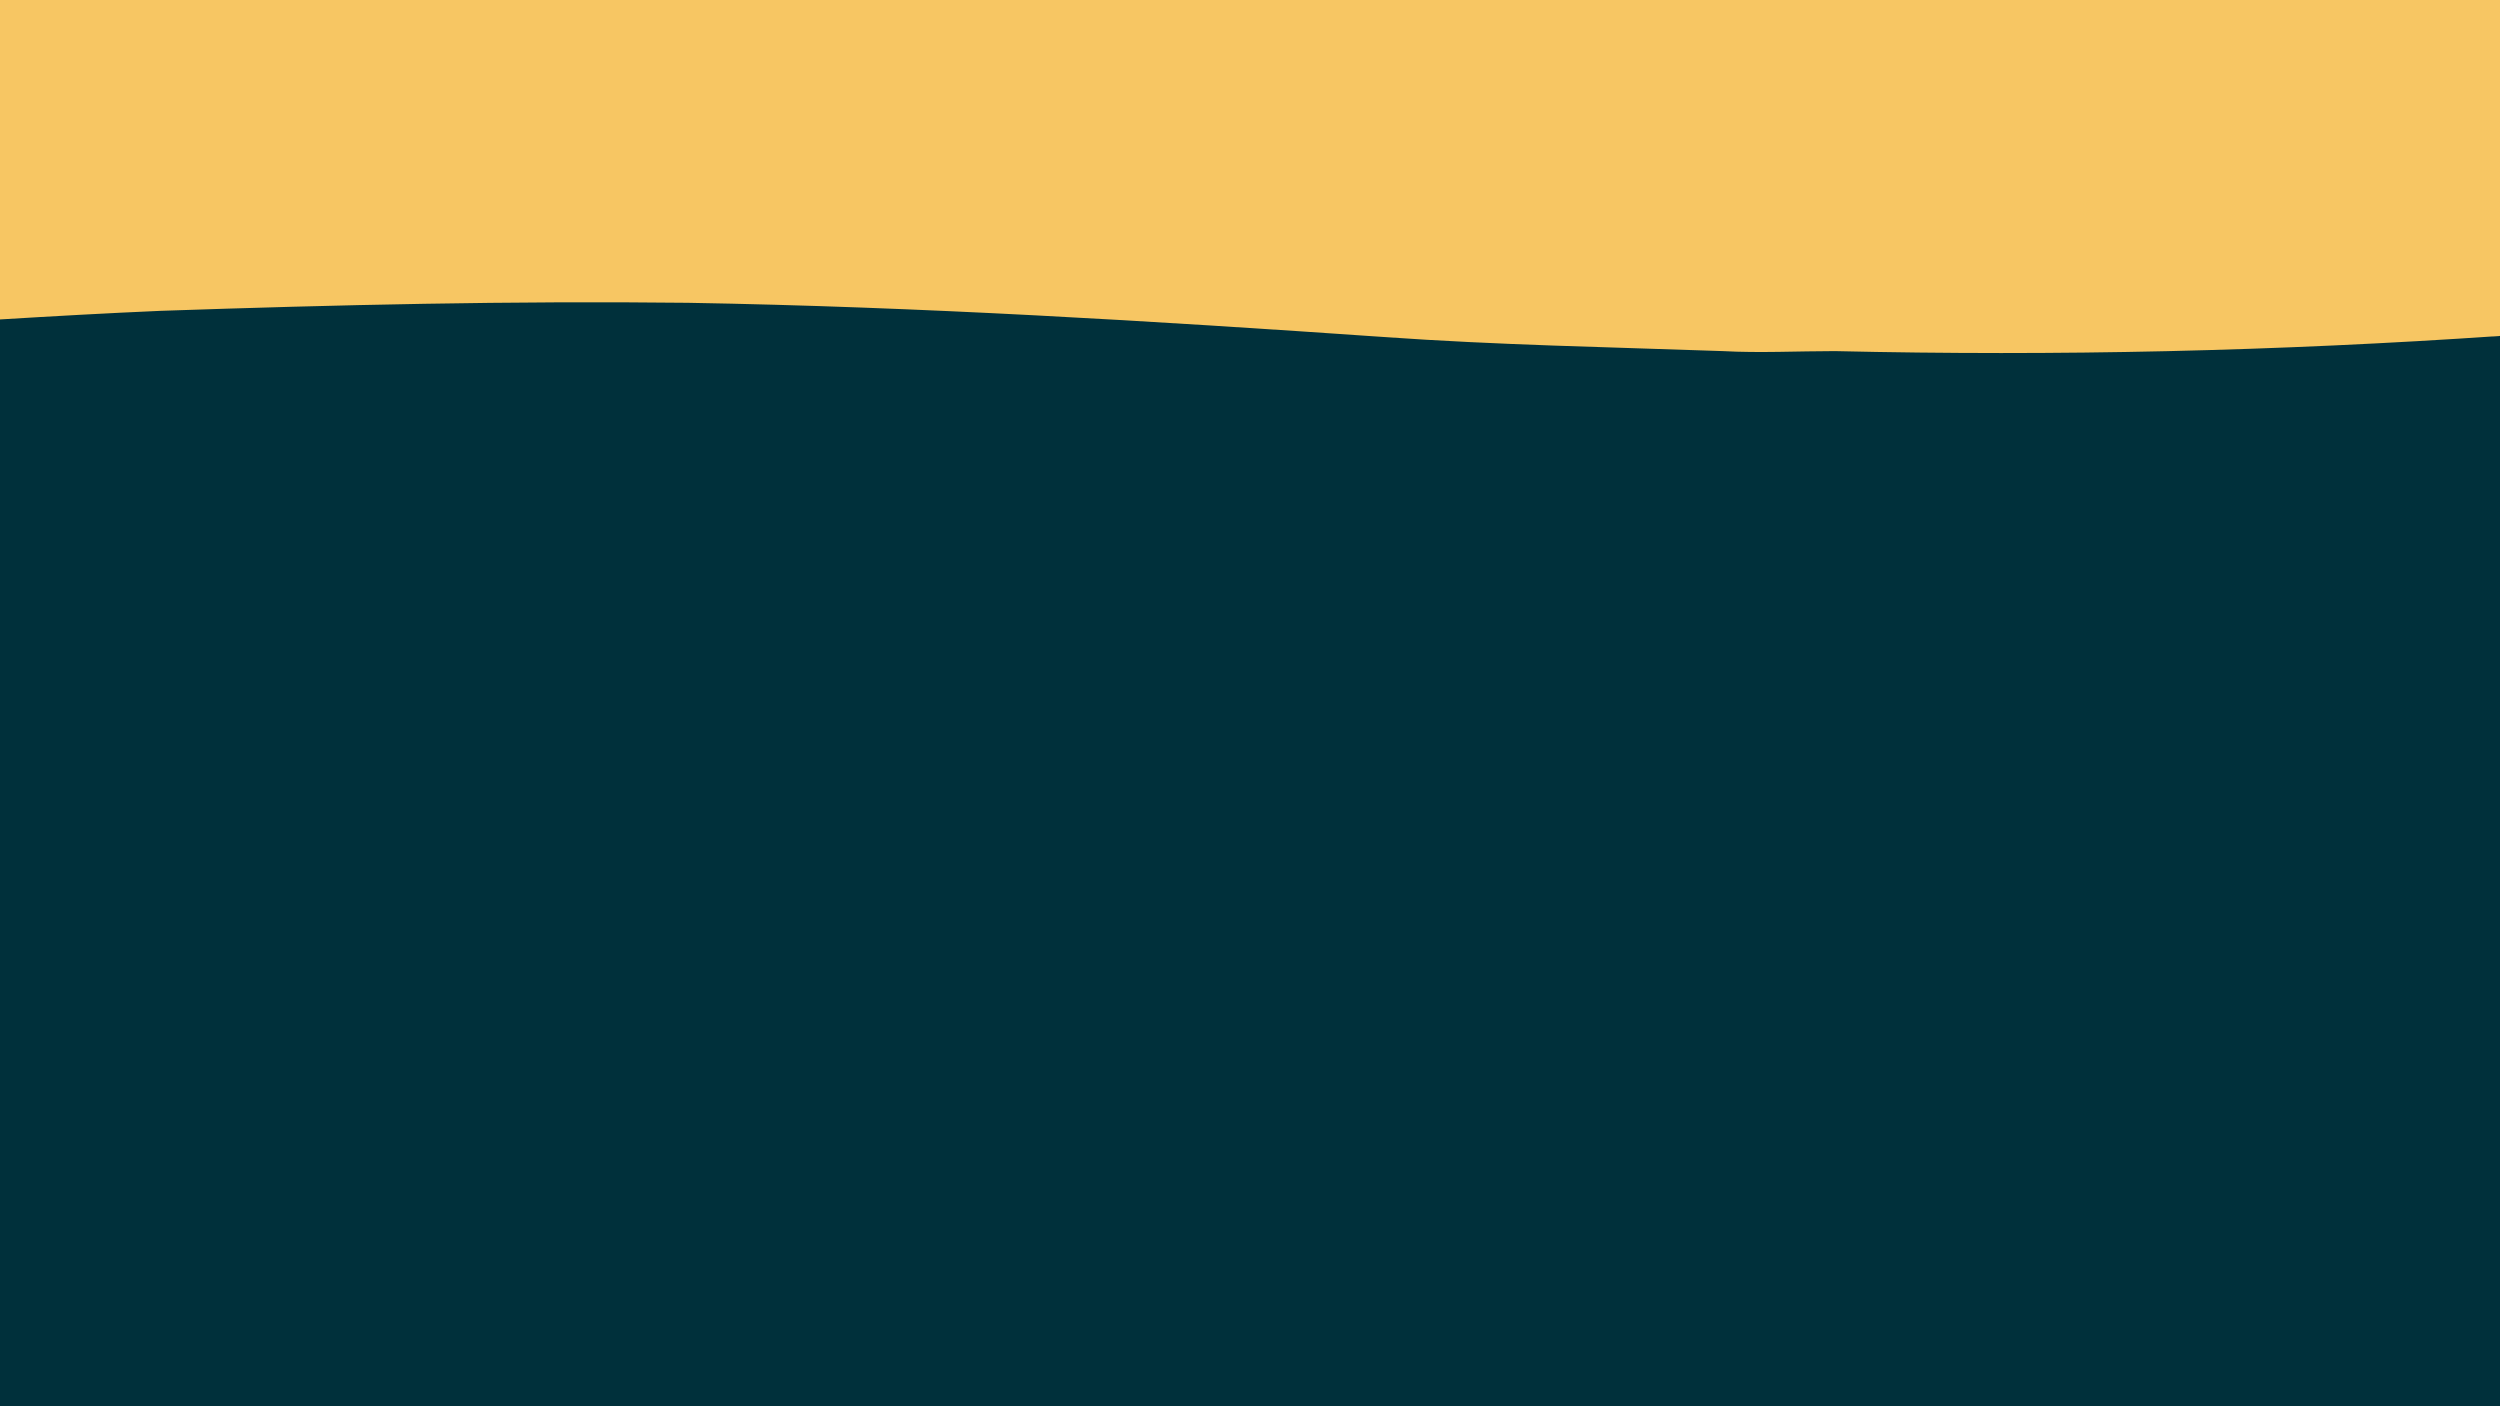
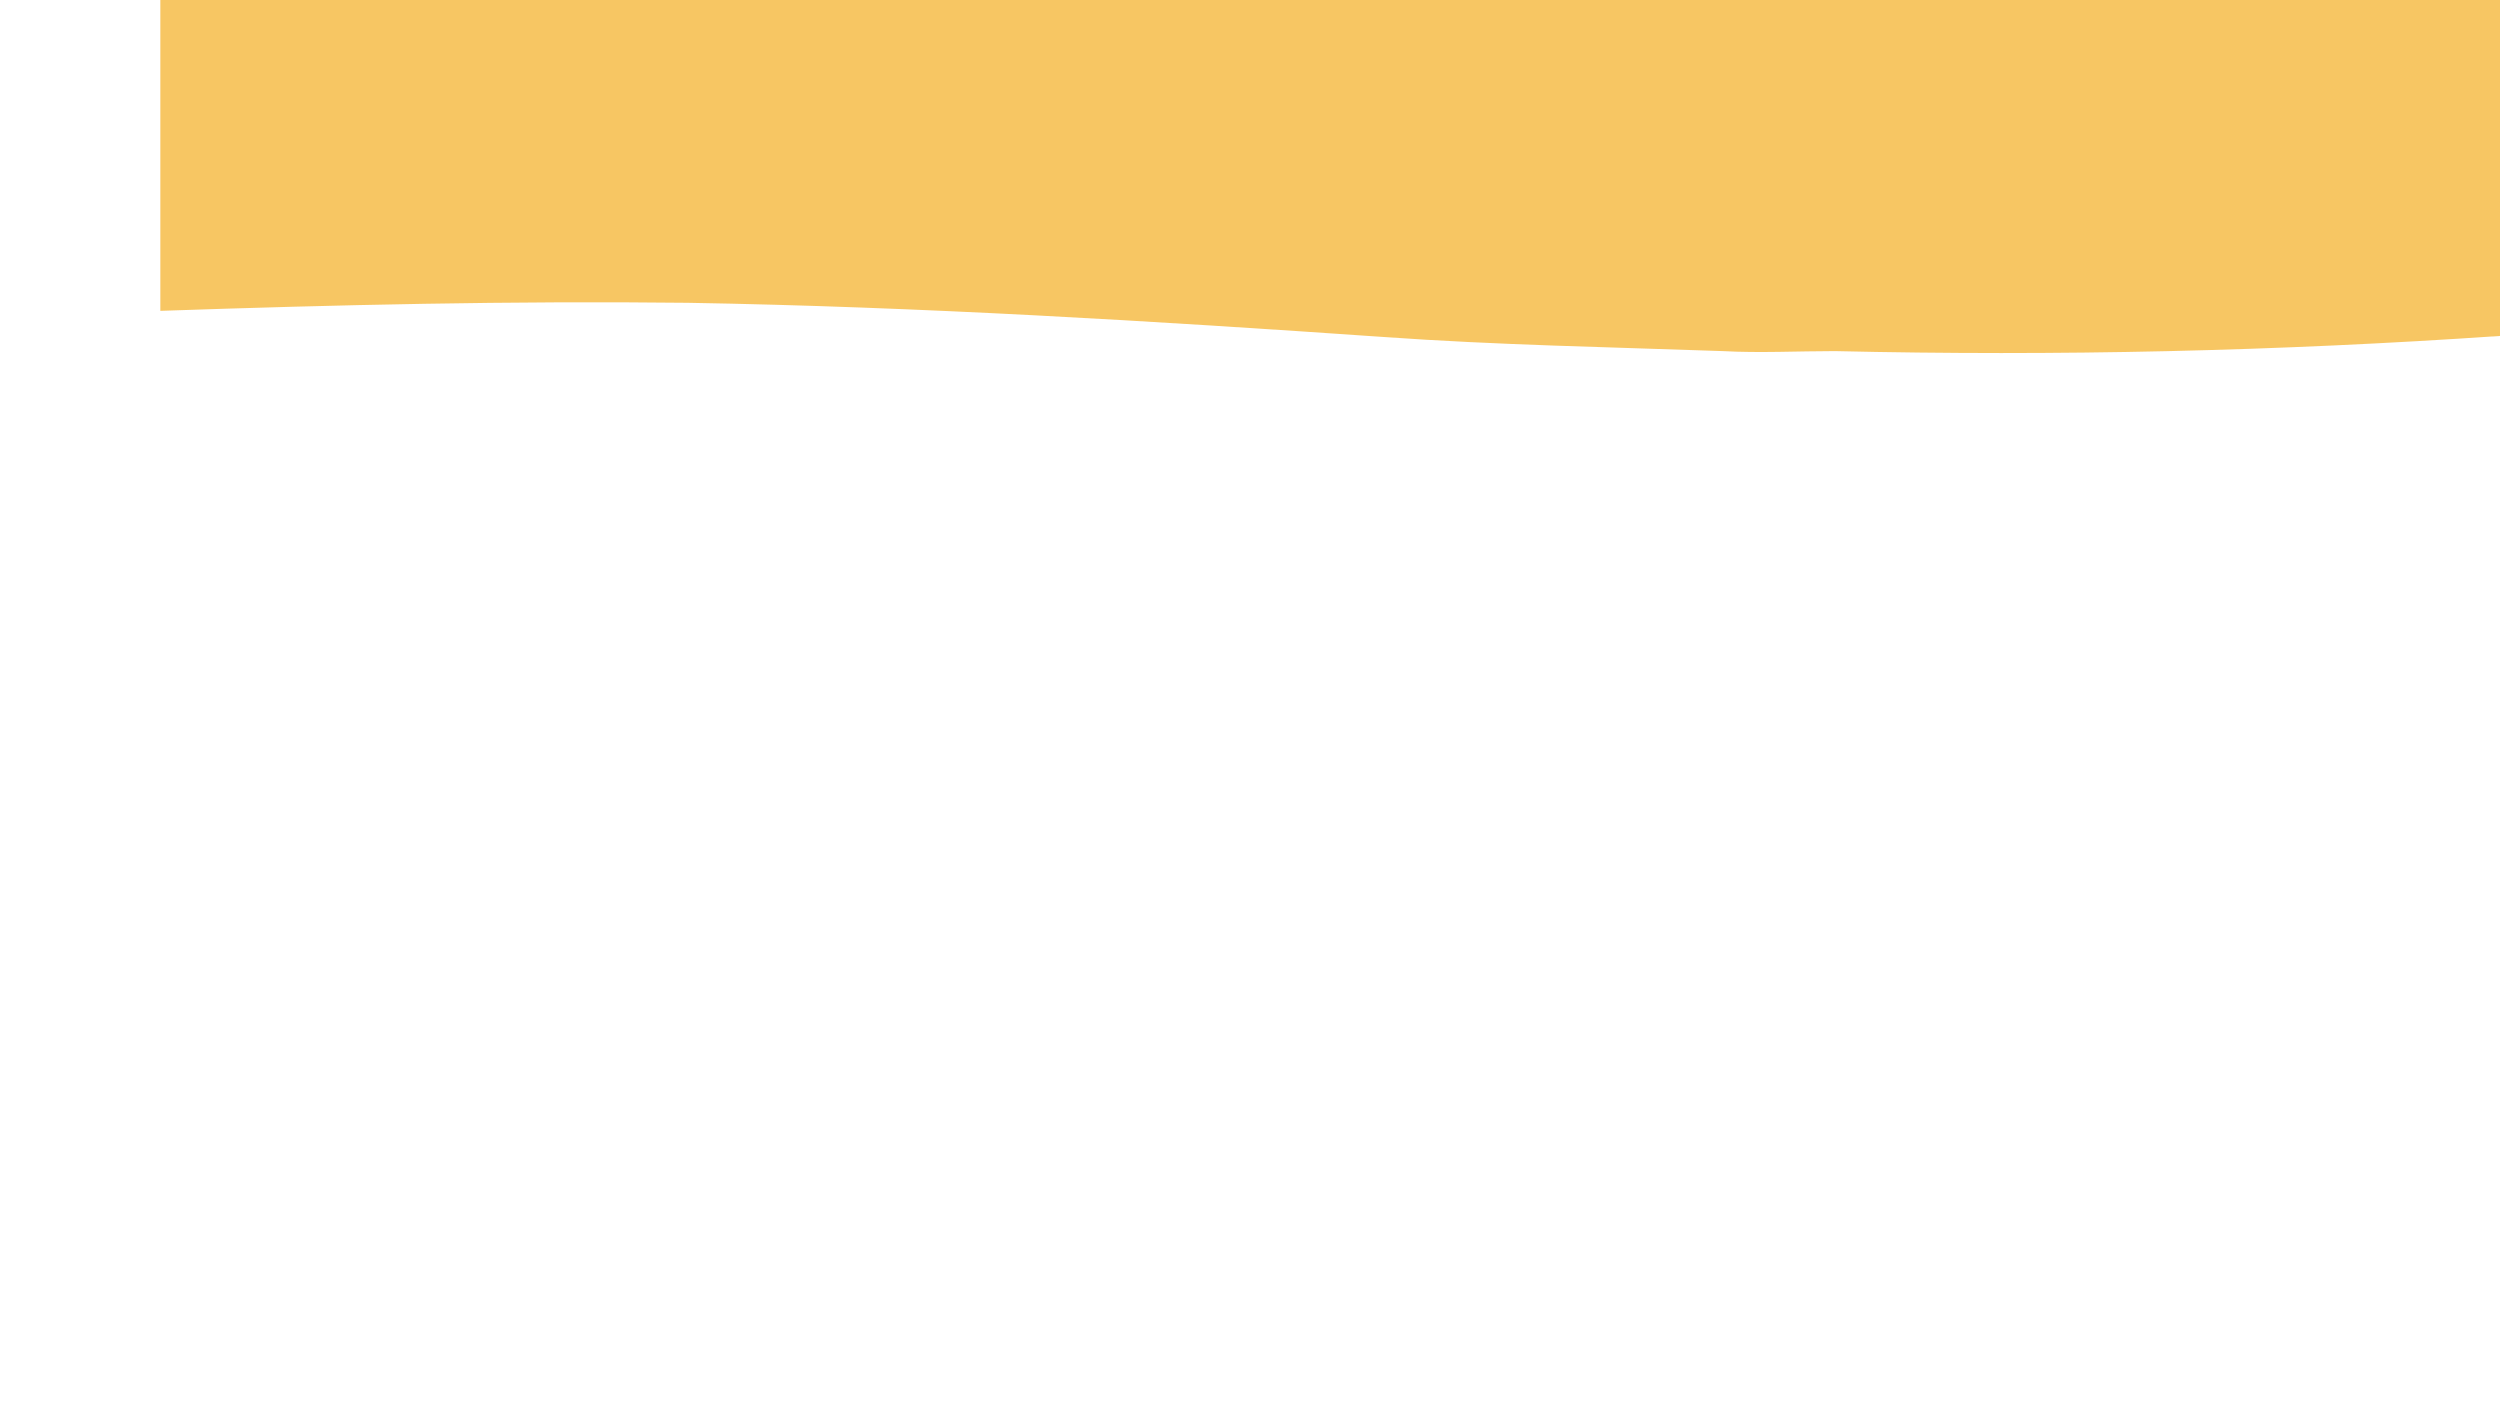
<svg xmlns="http://www.w3.org/2000/svg" viewBox="0 0 1920 1080" data-name="Layer 2" id="Layer_2">
  <defs>
    <style>
      .cls-1 {
        fill: #f7c663;
      }

      .cls-2 {
        fill: #00303b;
      }
    </style>
  </defs>
  <g data-name="Layer 1" id="Layer_1-2">
    <g>
-       <rect height="1080" width="1920" class="cls-2" />
-       <path d="M123.14,238.73c135.03-4.64,270.06-7.73,405.09-6.18,178.59,3.09,356.09,13.91,534.67,26.28,87.12,6.18,173.14,7.73,260.26,10.82,28.31,1.55,57.71,0,86.03,0,170.27,3.94,340.54.04,510.81-11.65V0H0v245.33c41.13-2.52,82.32-4.82,123.14-6.6Z" class="cls-1" />
+       <path d="M123.14,238.73c135.03-4.64,270.06-7.73,405.09-6.18,178.59,3.09,356.09,13.91,534.67,26.28,87.12,6.18,173.14,7.73,260.26,10.82,28.31,1.55,57.71,0,86.03,0,170.27,3.94,340.54.04,510.81-11.65V0H0c41.13-2.52,82.32-4.82,123.14-6.6Z" class="cls-1" />
    </g>
  </g>
</svg>